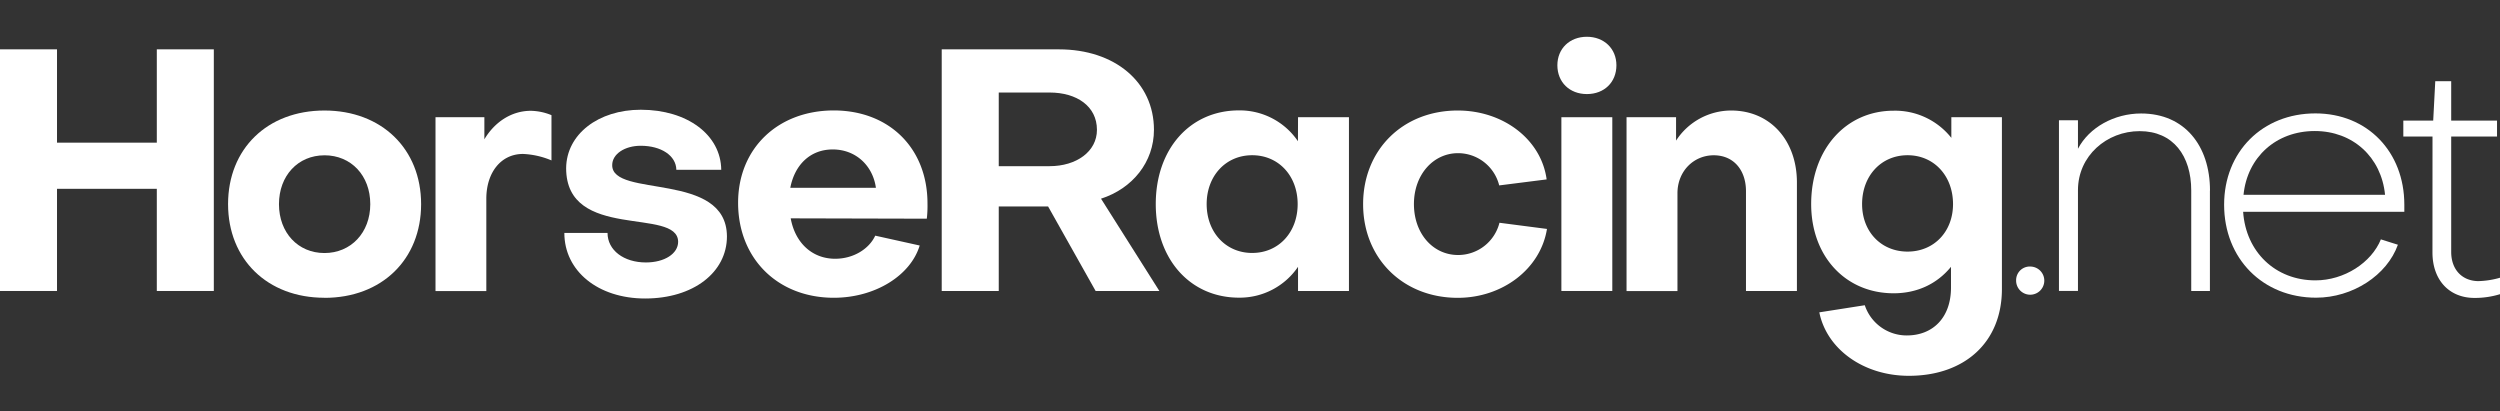
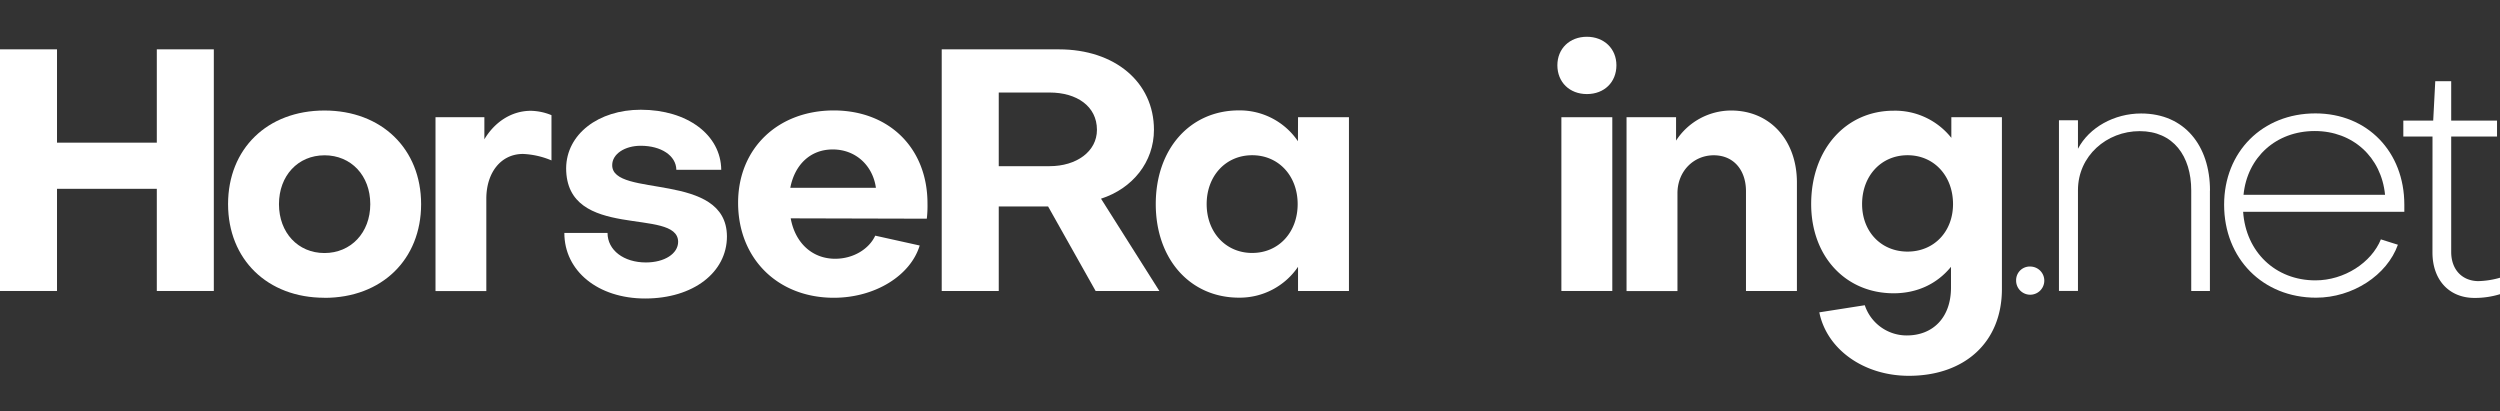
<svg xmlns="http://www.w3.org/2000/svg" id="Layer_1" data-name="Layer 1" viewBox="0 0 1215.65 200.02">
  <rect x="0" y="0" width="1215.65" height="200.02" fill="#333333" stroke="none" />
  <defs>
    <style>.cls-1{fill:none;}.cls-2{fill:#fff;}</style>
  </defs>
  <rect class="cls-1" y="15.74" width="1215.65" height="167.01" />
  <rect class="cls-1" width="1215.65" height="200.02" />
  <polygon class="cls-2" points="0 141.49 0 23.99 27.72 23.99 27.72 69.37 76.25 69.37 76.25 23.99 103.97 23.99 103.97 141.49 76.25 141.49 76.25 91.81 27.72 91.81 27.72 141.49 0 141.49" />
  <path class="cls-2" d="M157.77,129.05c-27.73,0-46.87-18.65-46.87-45.55S130,38,157.77,38s47,18.64,47,45.54-19.14,45.55-47,45.55m0-69.31c-12.87,0-22.12,9.91-22.12,23.76s9.25,23.76,22.12,23.76,22.28-9.9,22.28-23.77-9.28-23.76-22.28-23.76" transform="translate(0 15.74)" />
  <path class="cls-2" d="M268.16,40.26v22a39.85,39.85,0,0,0-13.86-3.14c-10.73,0-17.82,9.07-17.82,21.78v44.89H211.77V41.26h23.76V52c5-8.42,13.2-13.86,22.61-13.86a27.45,27.45,0,0,1,10.07,2.14" transform="translate(0 15.74)" />
  <path class="cls-2" d="M274.42,97.53h21c0,8.42,7.92,14.35,18.65,14.35,9.08,0,15.68-4.28,15.68-10.06-.16-17-54.46-.17-54.46-35.81.16-16.5,15.68-28.39,36.31-28.39,22.6,0,38.94,12.22,39.11,29.21H328.88c-.11-6.92-7.42-11.69-17.32-11.69-7.76,0-13.87,4-13.87,9.4-.16,16.18,55.62,2.81,55.79,34.66,0,17.49-16.34,30.21-39.78,30.21-22.94,0-39.28-13.38-39.28-31.86" transform="translate(0 15.74)" />
  <path class="cls-2" d="M425.59,98.85l21.62,4.79c-4.46,14.68-21.78,25.41-41.75,25.41-27.23,0-46.55-19-46.55-46.2,0-26.41,19.32-44.89,46.55-44.89C432.51,38,451,56.44,451,83.17a54.28,54.28,0,0,1-.33,7.43l-66.18-.17c2.15,11.89,10.4,19.65,21.62,19.65,8.92,0,16.51-4.8,19.48-11.23m.33-23.27c-1.49-10.73-9.73-18.65-21-18.65-10.89,0-18.48,7.43-20.63,18.65Z" transform="translate(0 15.74)" />
  <path class="cls-2" d="M457.92,8.26h57c27.23,0,46.2,16,46.2,39.11,0,15.68-10.39,28.55-25.74,33.5l28.38,44.89h-31l-23.11-41.1h-24v41.09H457.92Zm27.73,21v35.8H510.4c13,0,23-7.1,23-17.66,0-11.55-9.9-18.15-23-18.15Z" transform="translate(0 15.74)" />
  <path class="cls-2" d="M631.18,41.26h24.76v84.49H631.18V114a34.29,34.29,0,0,1-28.71,15C578.7,129,562,110.26,562,83.48s16.66-45.54,40.43-45.54a34.23,34.23,0,0,1,28.71,15ZM631,83.5c0-13.69-9.24-23.76-22.11-23.76S586.75,69.81,586.75,83.5s9.25,23.76,22.14,23.76S631,97.2,631,83.5" transform="translate(0 15.74)" />
-   <path class="cls-2" d="M729,74.42a20.65,20.65,0,0,0-20-15.68c-12,0-21.46,10.4-21.46,24.76s9.28,24.76,21.46,24.76a20.73,20.73,0,0,0,20.13-15.68l23.1,3c-3.13,19.47-21.62,33.5-43.4,33.5-26.57,0-46-19.14-46-45.55S682.13,38,708.83,38c22.12,0,40.6,14,43.24,33.5Z" transform="translate(0 15.74)" />
  <rect class="cls-2" x="759.24" y="57" width="24.76" height="84.49" />
  <path class="cls-2" d="M873.77,72.94v52.81H849V77.26c0-10.23-5.94-17.49-15.68-17.49s-17.64,7.72-17.64,18.49v47.53H790.92V41.26H815V52.64A32,32,0,0,1,841.77,38c19.14,0,32,14.68,32,35" transform="translate(0 15.74)" />
  <path class="cls-2" d="M906.77,132.68a21.45,21.45,0,0,0,20.47,14.69c12.54,0,21.45-8.58,21.45-23.27V114c-6.6,8.09-16.17,12.87-27.89,12.87-23.26,0-40.1-17.82-40.1-43.4,0-26.57,16.84-45.38,40.1-45.38a34.9,34.9,0,0,1,28.06,13.21V41.26h24.59v83.5C973.45,151,955,167,928.23,167c-22,0-39.93-12.88-43.57-30.86ZM949.68,83.5c0-13.7-9.24-23.76-22.11-23.76S905.46,69.8,905.46,83.5c0,13.37,9.23,23.1,22.11,23.1s22.11-9.73,22.11-23.1" transform="translate(0 15.74)" />
  <path class="cls-2" d="M987.3,113.87a6.85,6.85,0,1,1-6.94,6.76,6.63,6.63,0,0,1,6.49-6.77h.45" transform="translate(0 15.74)" />
  <path class="cls-2" d="M1074.59,76.9v48.85h-9.08V76.9c0-16.83-8.74-28.87-25.08-28.87-16,0-30,12-30,28.71v49h-9.24v-83h9.24V56.6c5.45-10.4,17.66-17.16,30.7-17.16,21.12,0,33.5,15.67,33.5,37.46" transform="translate(0 15.74)" />
  <path class="cls-2" d="M1157.77,100.67l8.23,2.59c-5.29,14.86-22,25.75-39.78,25.75-25.9,0-44.72-19-44.72-45.22,0-25.74,18.65-44.39,44.39-44.39,25.25,0,43.24,18.65,43.24,44.39v3.47h-78.38c1.32,19.48,15.68,33.33,35.15,33.33,14,0,27.23-8.58,31.86-20m2-21.62c-1.81-18.32-15.67-31-34.16-31-18.81,0-32.84,12.7-34.66,31Z" transform="translate(0 15.74)" />
  <path class="cls-2" d="M1182.83,50.66h-14.19V42.9h14.53l1-19.14h7.75V42.9h22.28v7.76h-22.28v56.11c0,8.42,5.11,14,13,14.19a41.52,41.52,0,0,0,10.73-1.65v8a41.56,41.56,0,0,1-12.38,1.82c-12.37,0-20.46-8.75-20.46-22.12Z" transform="translate(0 15.74)" />
  <path class="cls-2" d="M771.62,2.14C780,2.14,786,7.92,786,16c0,8.26-5.93,14-14.35,14s-14.36-5.77-14.36-14c0-8.08,5.94-13.86,14.36-13.86" transform="translate(0 15.74)" />
</svg>